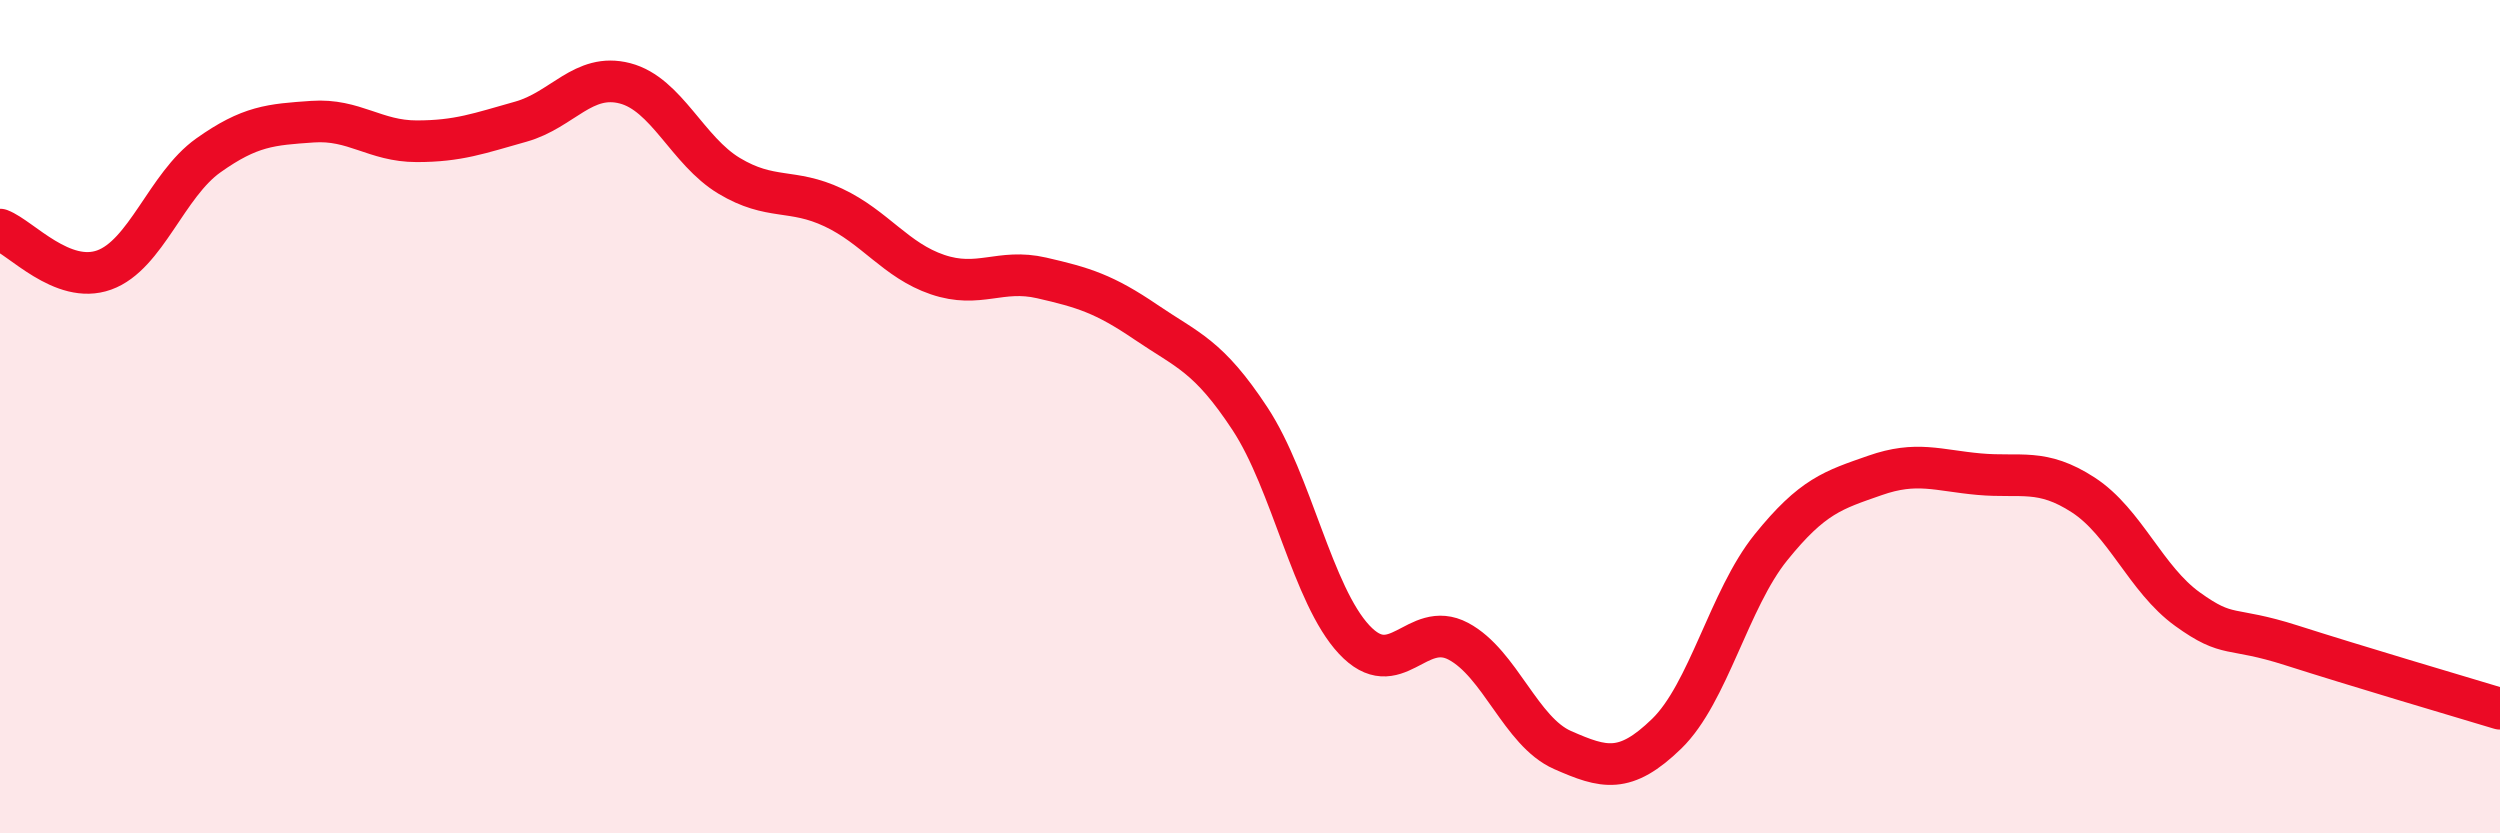
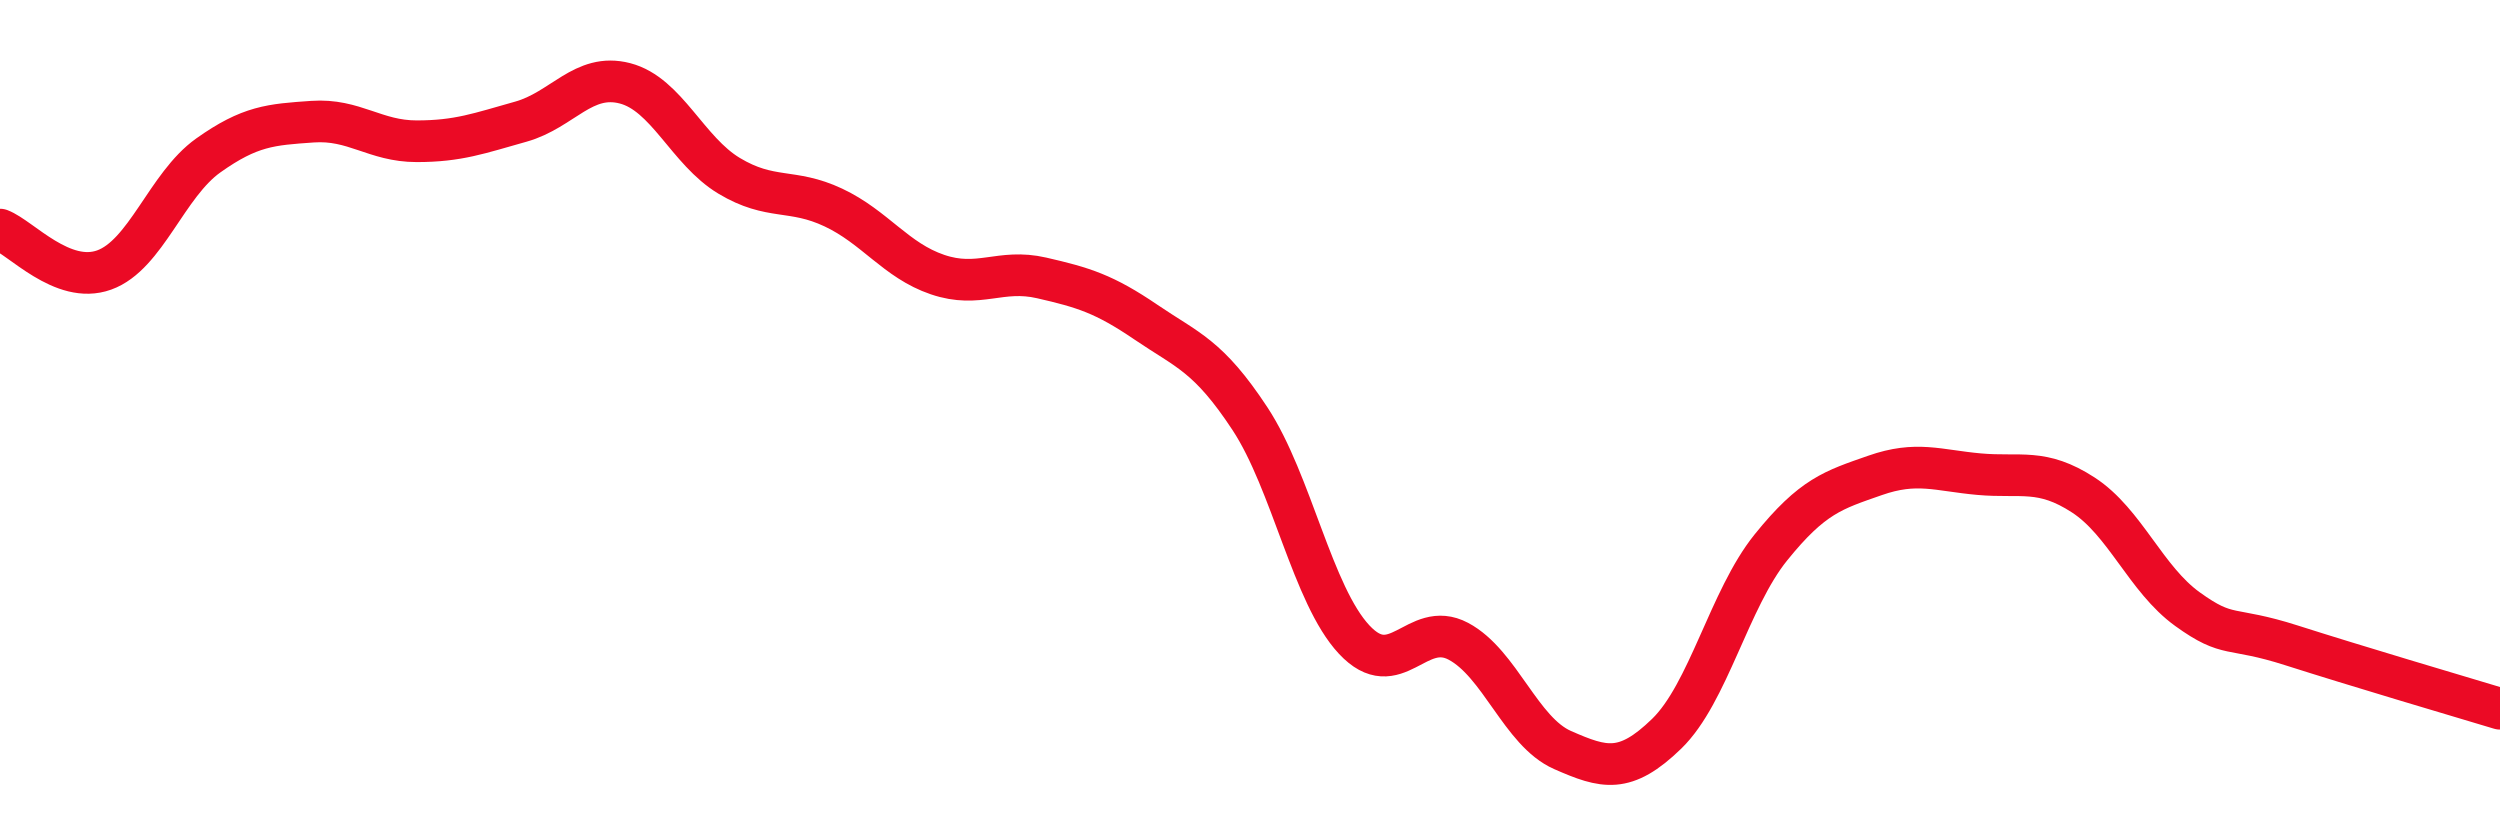
<svg xmlns="http://www.w3.org/2000/svg" width="60" height="20" viewBox="0 0 60 20">
-   <path d="M 0,5.51 C 0.5,5.7 1.5,6.84 2.5,6.48 C 3.5,6.12 4,4.44 5,3.73 C 6,3.02 6.5,2.99 7.5,2.92 C 8.5,2.85 9,3.39 10,3.39 C 11,3.39 11.5,3.2 12.5,2.92 C 13.5,2.64 14,1.74 15,2 C 16,2.26 16.5,3.62 17.5,4.22 C 18.5,4.82 19,4.51 20,4.98 C 21,5.45 21.5,6.25 22.5,6.59 C 23.5,6.93 24,6.44 25,6.67 C 26,6.9 26.5,7.05 27.5,7.73 C 28.5,8.41 29,8.53 30,10.05 C 31,11.57 31.5,14.28 32.5,15.35 C 33.5,16.42 34,14.86 35,15.39 C 36,15.92 36.5,17.56 37.5,18 C 38.5,18.44 39,18.58 40,17.61 C 41,16.64 41.5,14.38 42.5,13.14 C 43.5,11.9 44,11.76 45,11.41 C 46,11.06 46.5,11.29 47.5,11.38 C 48.5,11.47 49,11.23 50,11.88 C 51,12.53 51.5,13.9 52.5,14.62 C 53.5,15.34 53.5,15.01 55,15.49 C 56.5,15.97 59,16.71 60,17.01L60 20L0 20Z" fill="#EB0A25" opacity="0.1" stroke-linecap="round" stroke-linejoin="round" />
  <path d="M 0,5.51 C 0.5,5.7 1.5,6.84 2.5,6.48 C 3.5,6.12 4,4.44 5,3.73 C 6,3.02 6.5,2.99 7.5,2.92 C 8.5,2.85 9,3.39 10,3.39 C 11,3.39 11.5,3.2 12.5,2.92 C 13.5,2.64 14,1.74 15,2 C 16,2.26 16.5,3.62 17.5,4.22 C 18.5,4.82 19,4.51 20,4.98 C 21,5.45 21.5,6.25 22.5,6.59 C 23.5,6.93 24,6.44 25,6.67 C 26,6.9 26.5,7.05 27.5,7.73 C 28.5,8.41 29,8.53 30,10.05 C 31,11.57 31.5,14.28 32.5,15.35 C 33.5,16.42 34,14.86 35,15.39 C 36,15.92 36.5,17.56 37.5,18 C 38.5,18.44 39,18.58 40,17.61 C 41,16.64 41.5,14.38 42.5,13.14 C 43.5,11.9 44,11.76 45,11.41 C 46,11.06 46.5,11.29 47.5,11.38 C 48.5,11.47 49,11.23 50,11.88 C 51,12.53 51.5,13.9 52.5,14.62 C 53.5,15.34 53.5,15.01 55,15.49 C 56.5,15.97 59,16.71 60,17.01" stroke="#EB0A25" stroke-width="1" fill="none" stroke-linecap="round" stroke-linejoin="round" />
</svg>